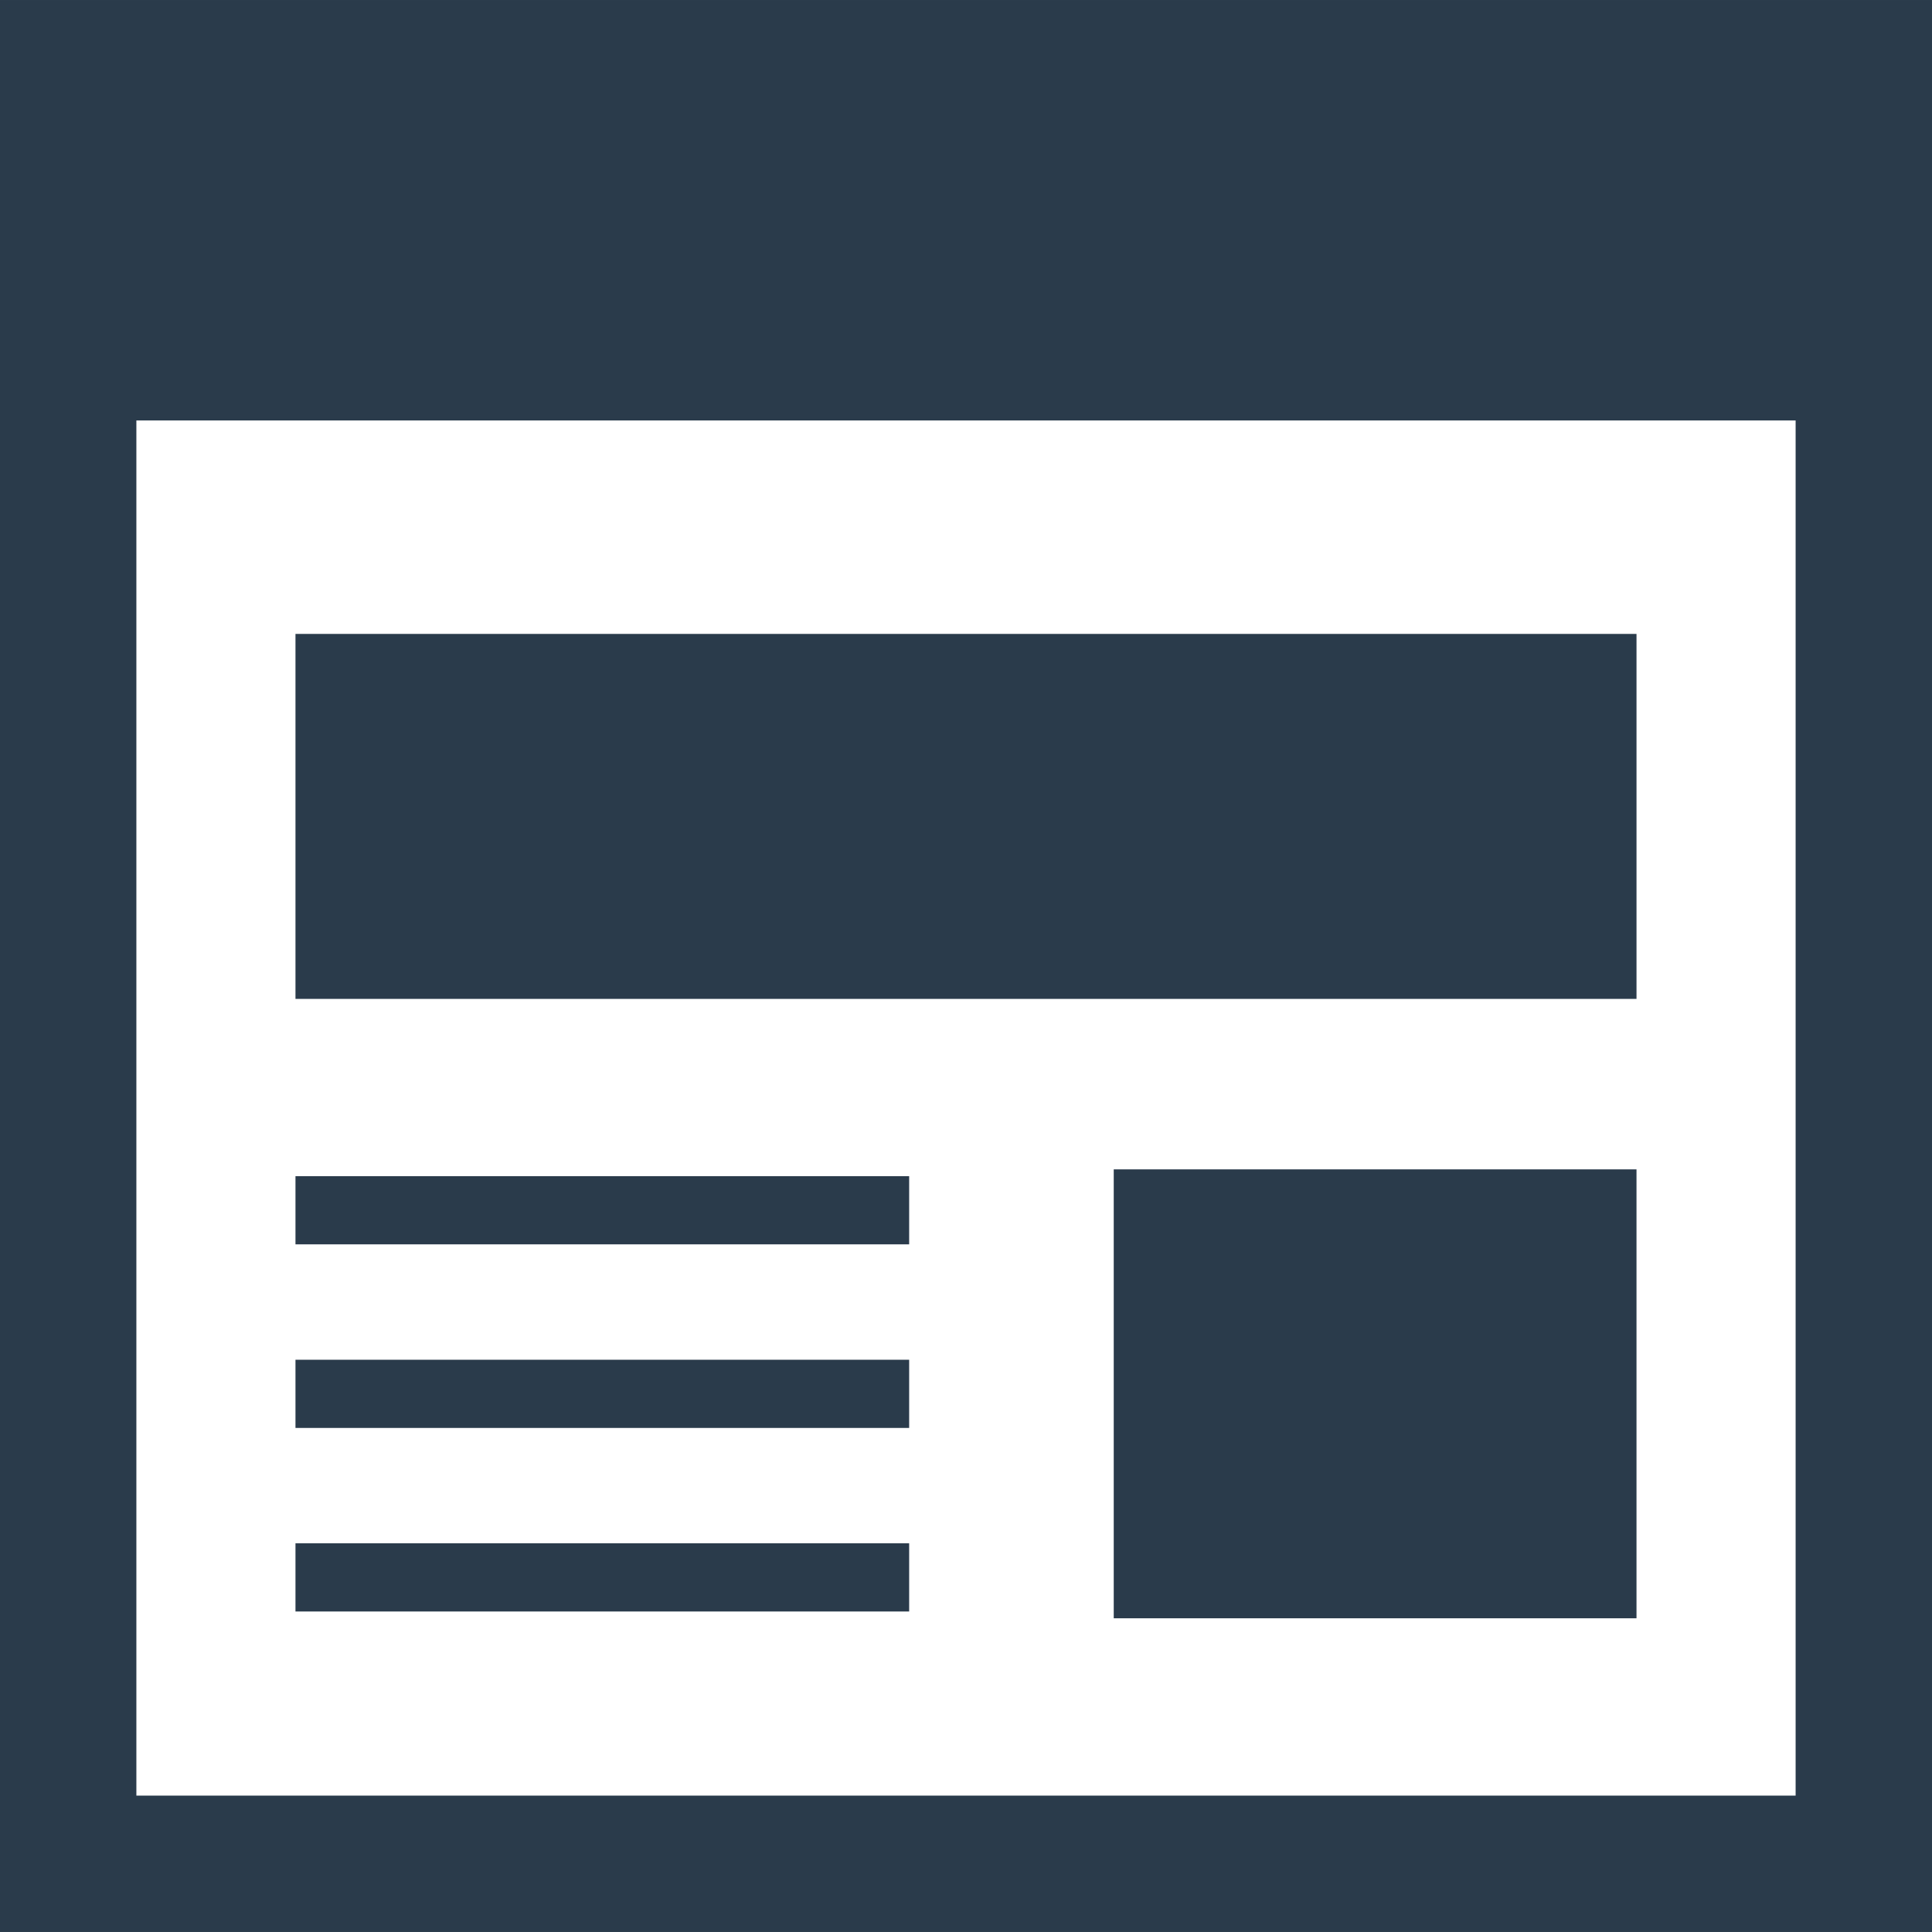
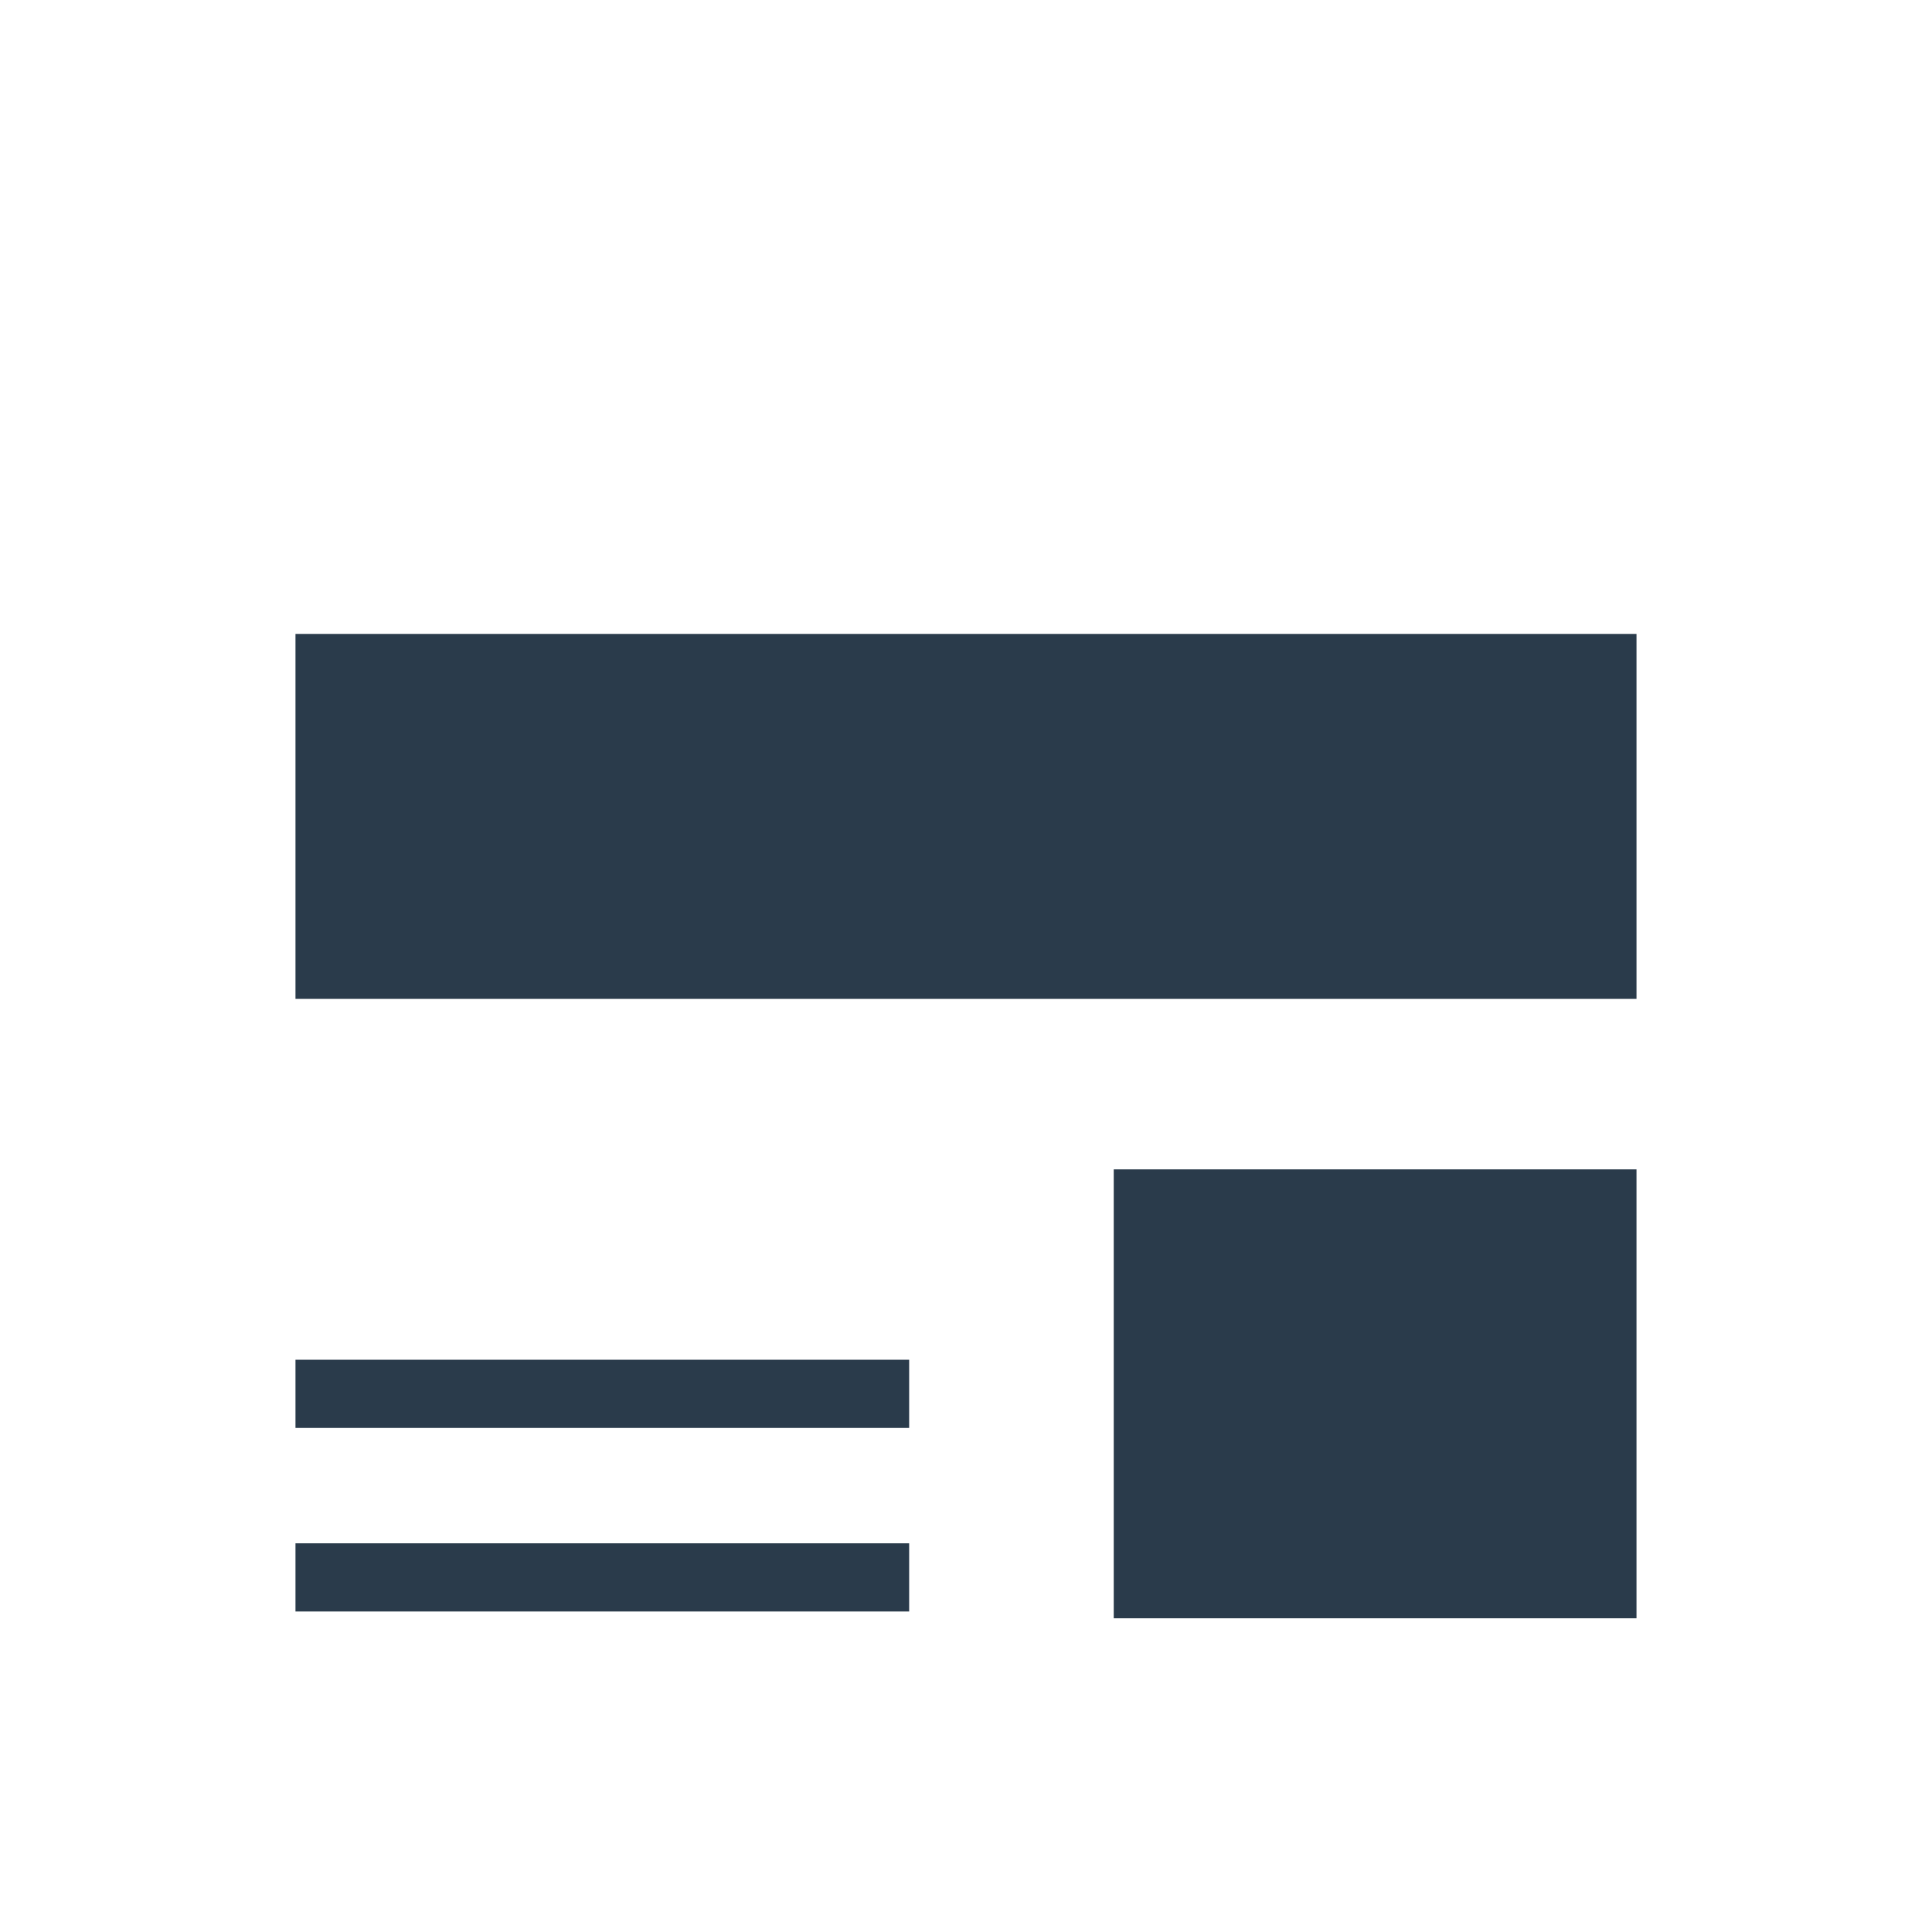
<svg xmlns="http://www.w3.org/2000/svg" version="1.1" id="_x32_" x="0px" y="0px" viewBox="0 0 512 512" style="width: 256px; height: 256px; opacity: 1;" xml:space="preserve">
  <style type="text/css">
	.st0{fill:#4B4B4B;}
</style>
  <g>
-     <path class="st0" d="M0,0.002v511.996h512v-18.071V0.002H0z M475.859,475.856H36.141v-364.43h439.718V475.856z" style="fill: rgb(42, 59, 75);" />
    <rect x="78.305" y="167.994" class="st0" width="355.386" height="96.723" style="fill: rgb(42, 59, 75);" />
    <rect x="295.152" y="309.894" class="st0" width="138.538" height="118.968" style="fill: rgb(42, 59, 75);" />
-     <rect x="78.305" y="311.694" class="st0" width="162.631" height="18.07" style="fill: rgb(42, 59, 75);" />
    <rect x="78.305" y="408.991" class="st0" width="162.631" height="18.071" style="fill: rgb(42, 59, 75);" />
    <rect x="78.305" y="360.347" class="st0" width="162.631" height="18.071" style="fill: rgb(42, 59, 75);" />
  </g>
</svg>